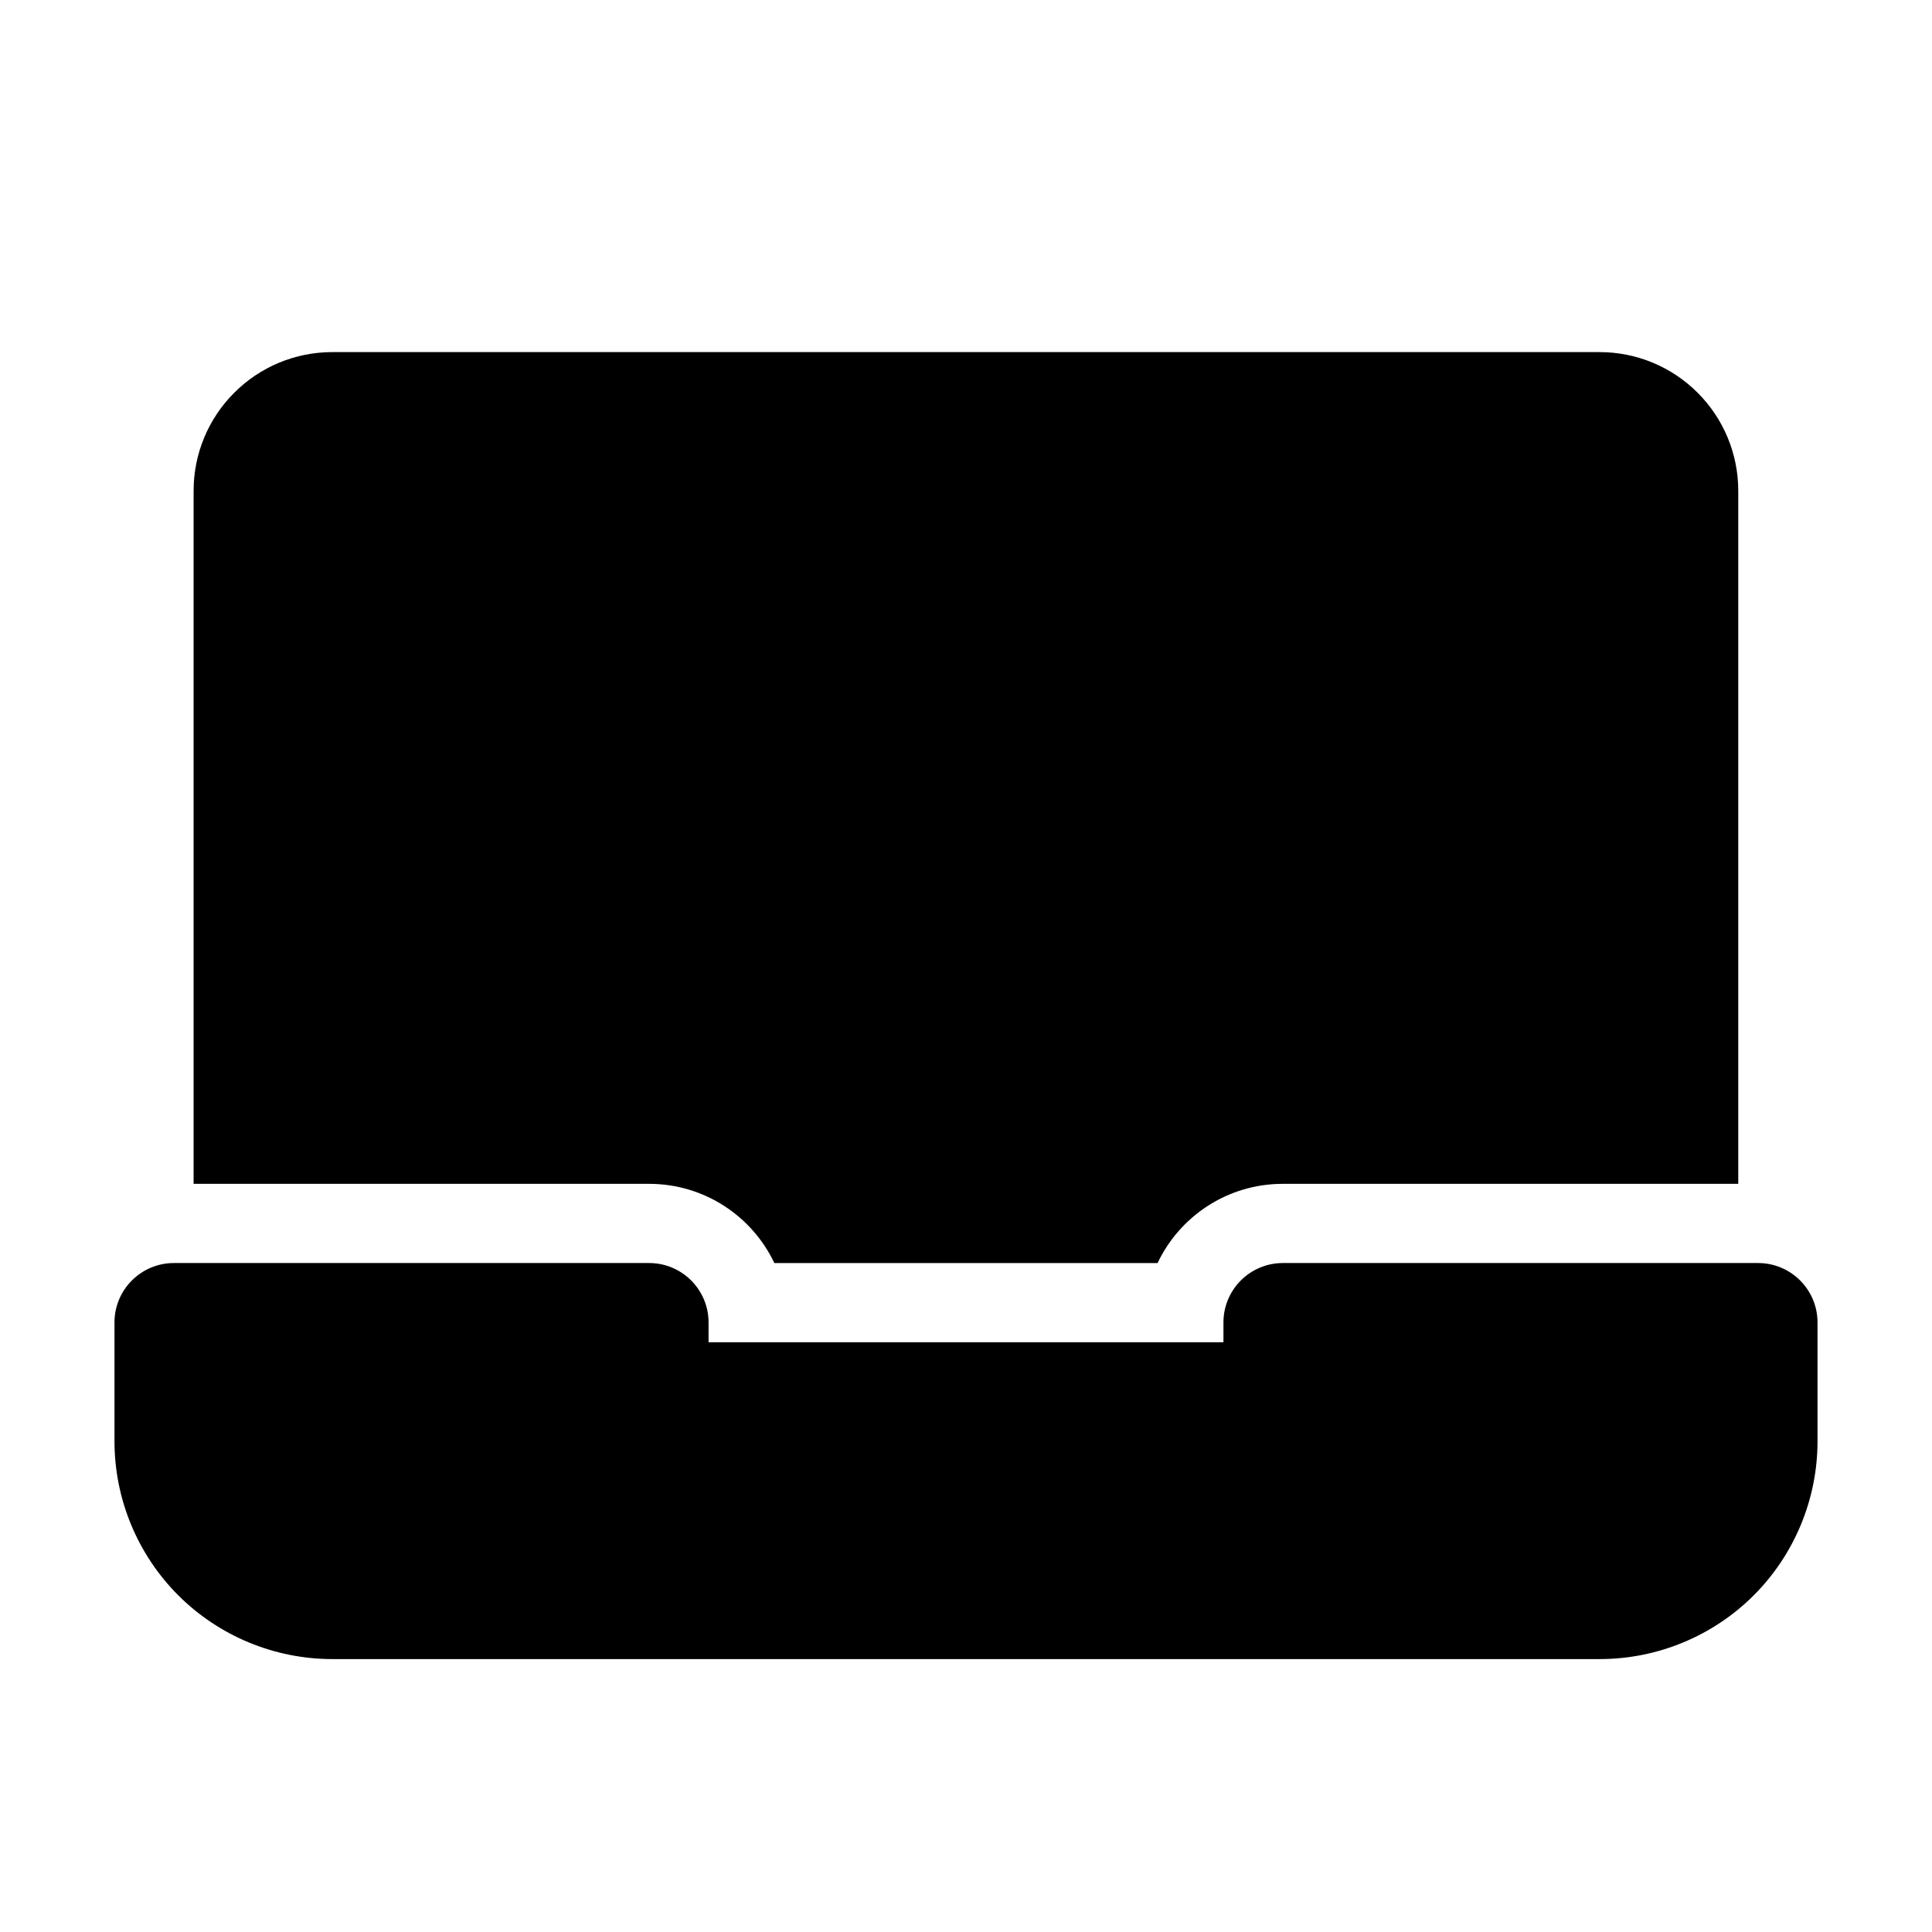
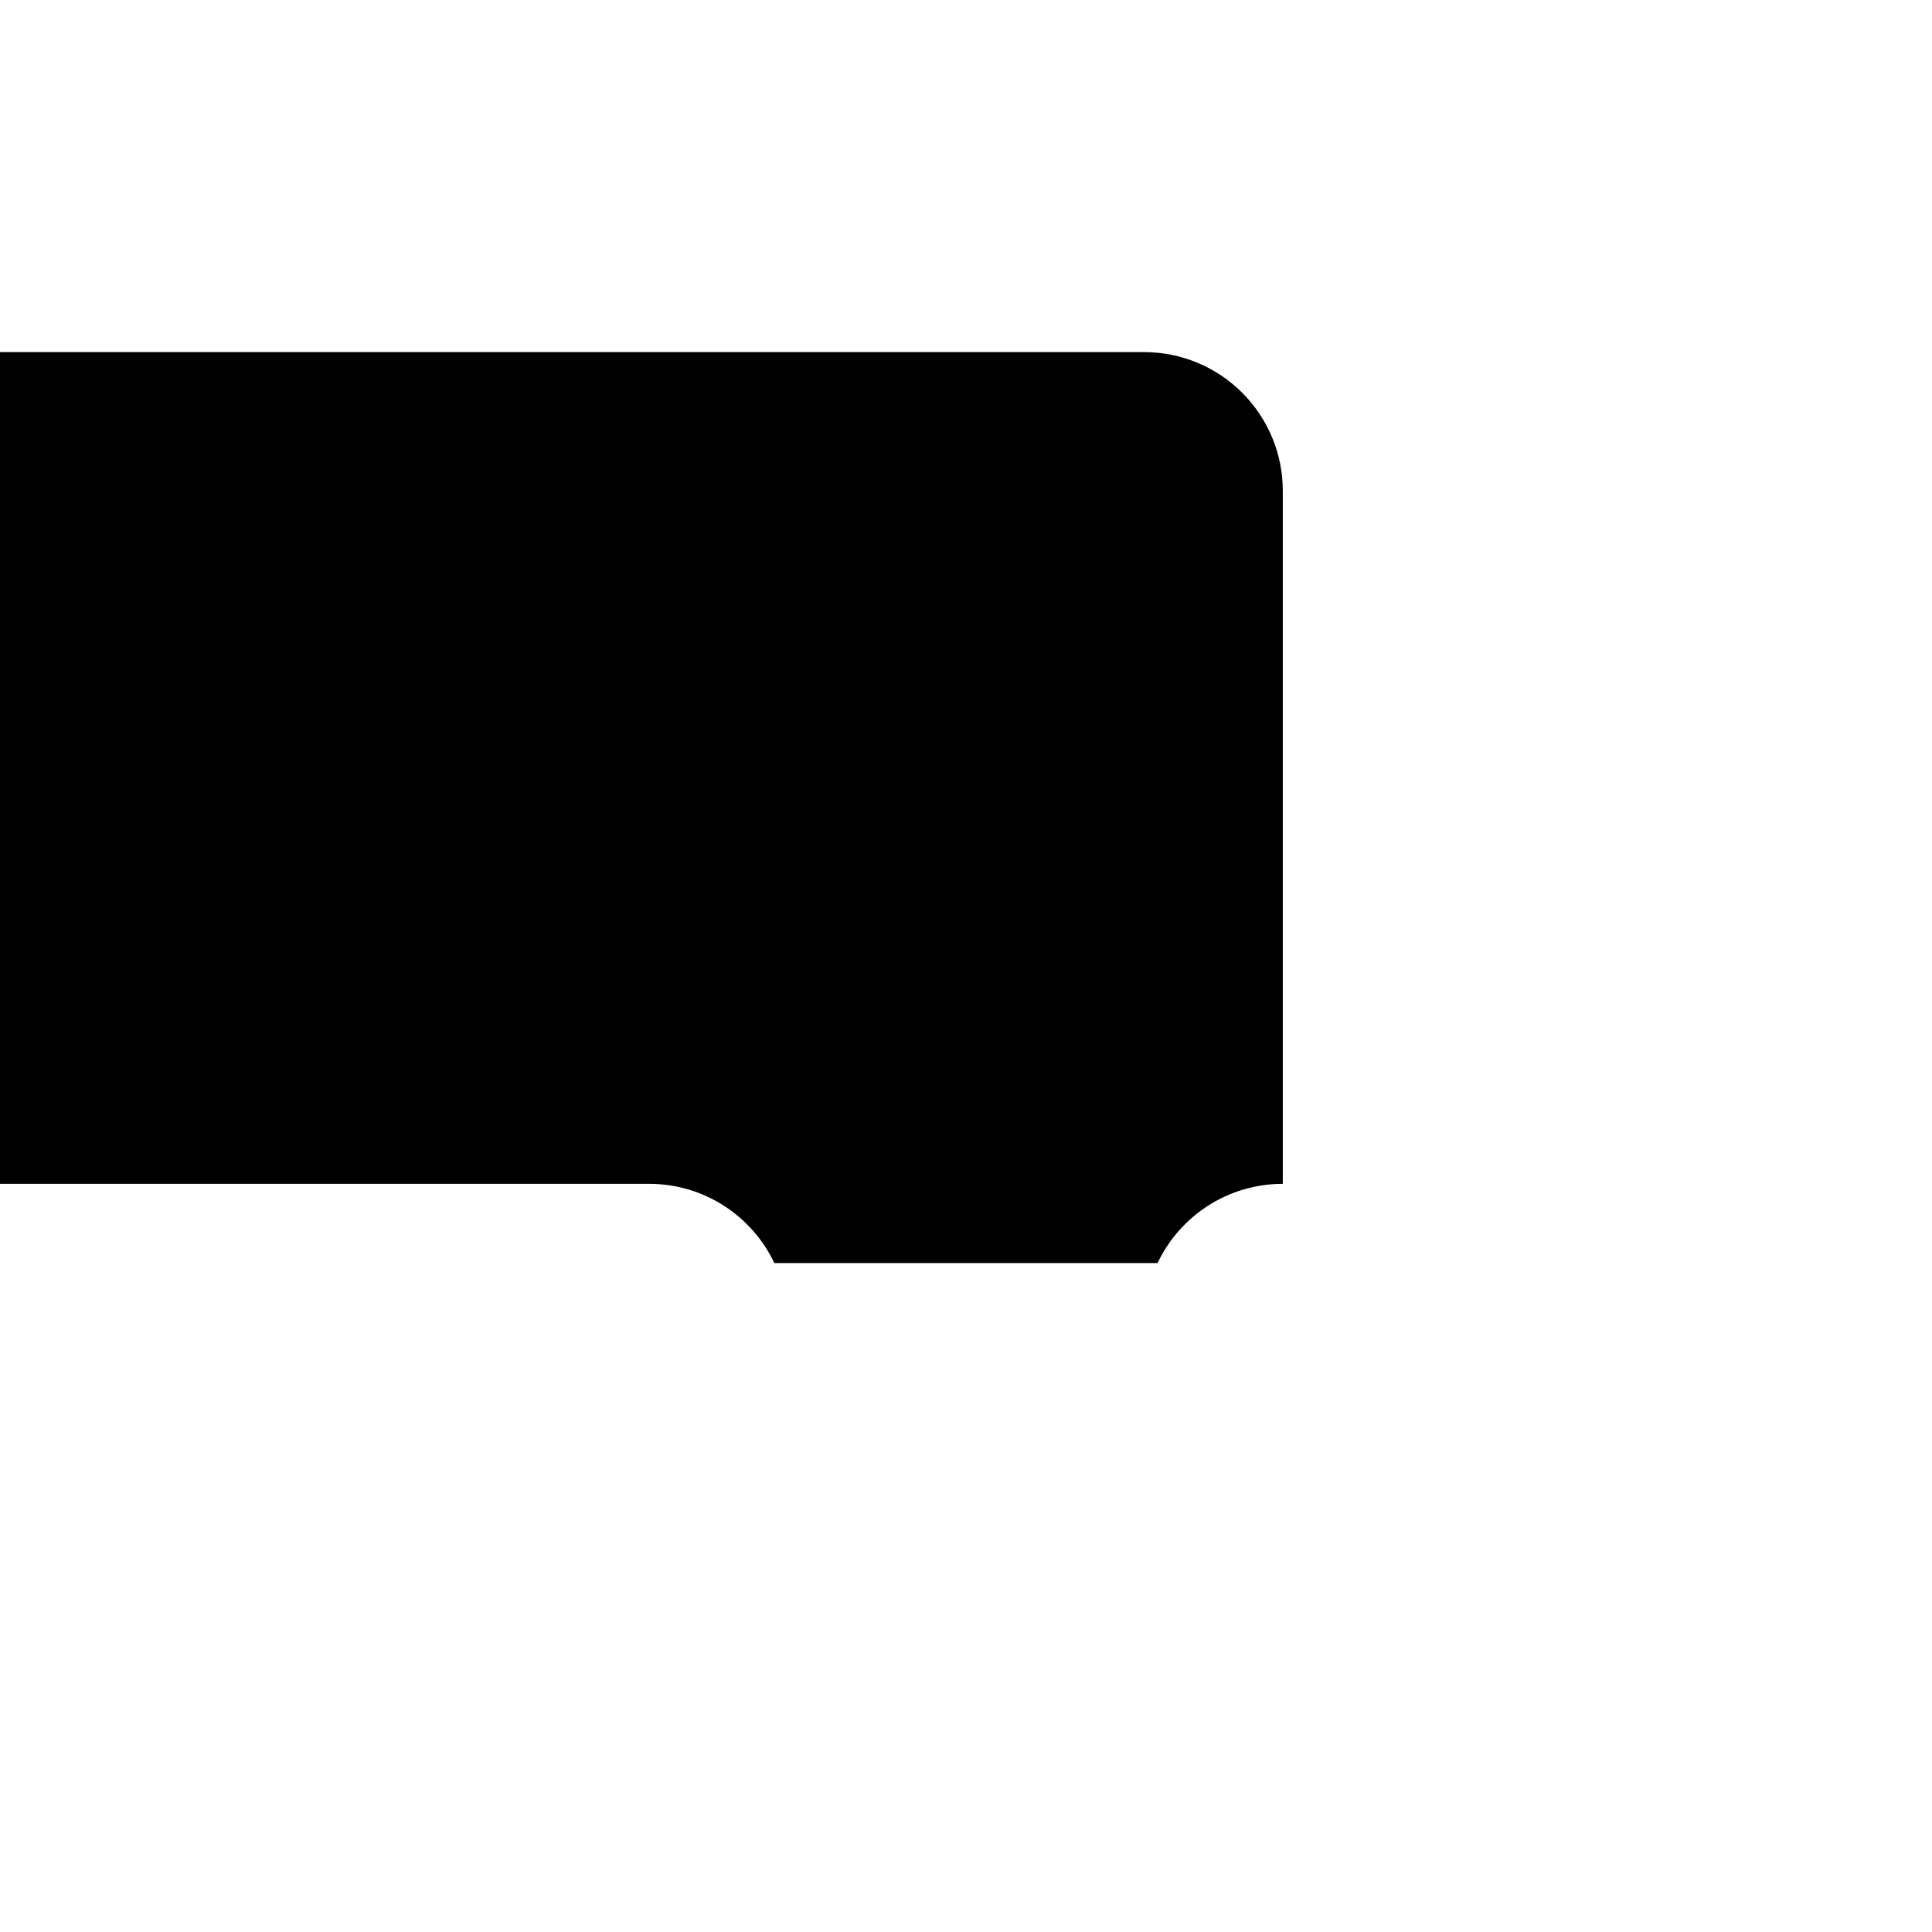
<svg xmlns="http://www.w3.org/2000/svg" fill="#000000" width="800px" height="800px" version="1.1" viewBox="144 144 512 512">
  <g fill-rule="evenodd">
-     <path d="m625.66 494.46c0-8.691-7.055-15.742-15.742-15.742h-125.95c-8.691 0-15.742 7.055-15.742 15.742v5.246h-136.45v-5.246c0-8.691-7.055-15.742-15.742-15.742h-125.95c-8.691 0-15.742 7.055-15.742 15.742v31.488c0 15.305 6.086 29.996 16.898 40.828 10.832 10.812 25.527 16.898 40.828 16.898h335.87c15.305 0 29.996-6.086 40.828-16.898 10.812-10.832 16.898-25.527 16.898-40.828z" />
-     <path d="m195.32 457.73h120.7c14.652 0 27.312 8.586 33.188 20.992h101.56c5.879-12.406 18.535-20.992 33.188-20.992h120.7v-183.68c0-9.742-3.863-19.082-10.77-25.969-6.887-6.906-16.227-10.77-25.969-10.77h-335.87c-9.742 0-19.082 3.863-25.969 10.77-6.906 6.887-10.77 16.227-10.77 25.969v183.68z" />
+     <path d="m195.32 457.73h120.7c14.652 0 27.312 8.586 33.188 20.992h101.56c5.879-12.406 18.535-20.992 33.188-20.992v-183.68c0-9.742-3.863-19.082-10.77-25.969-6.887-6.906-16.227-10.77-25.969-10.77h-335.87c-9.742 0-19.082 3.863-25.969 10.77-6.906 6.887-10.77 16.227-10.77 25.969v183.68z" />
  </g>
</svg>